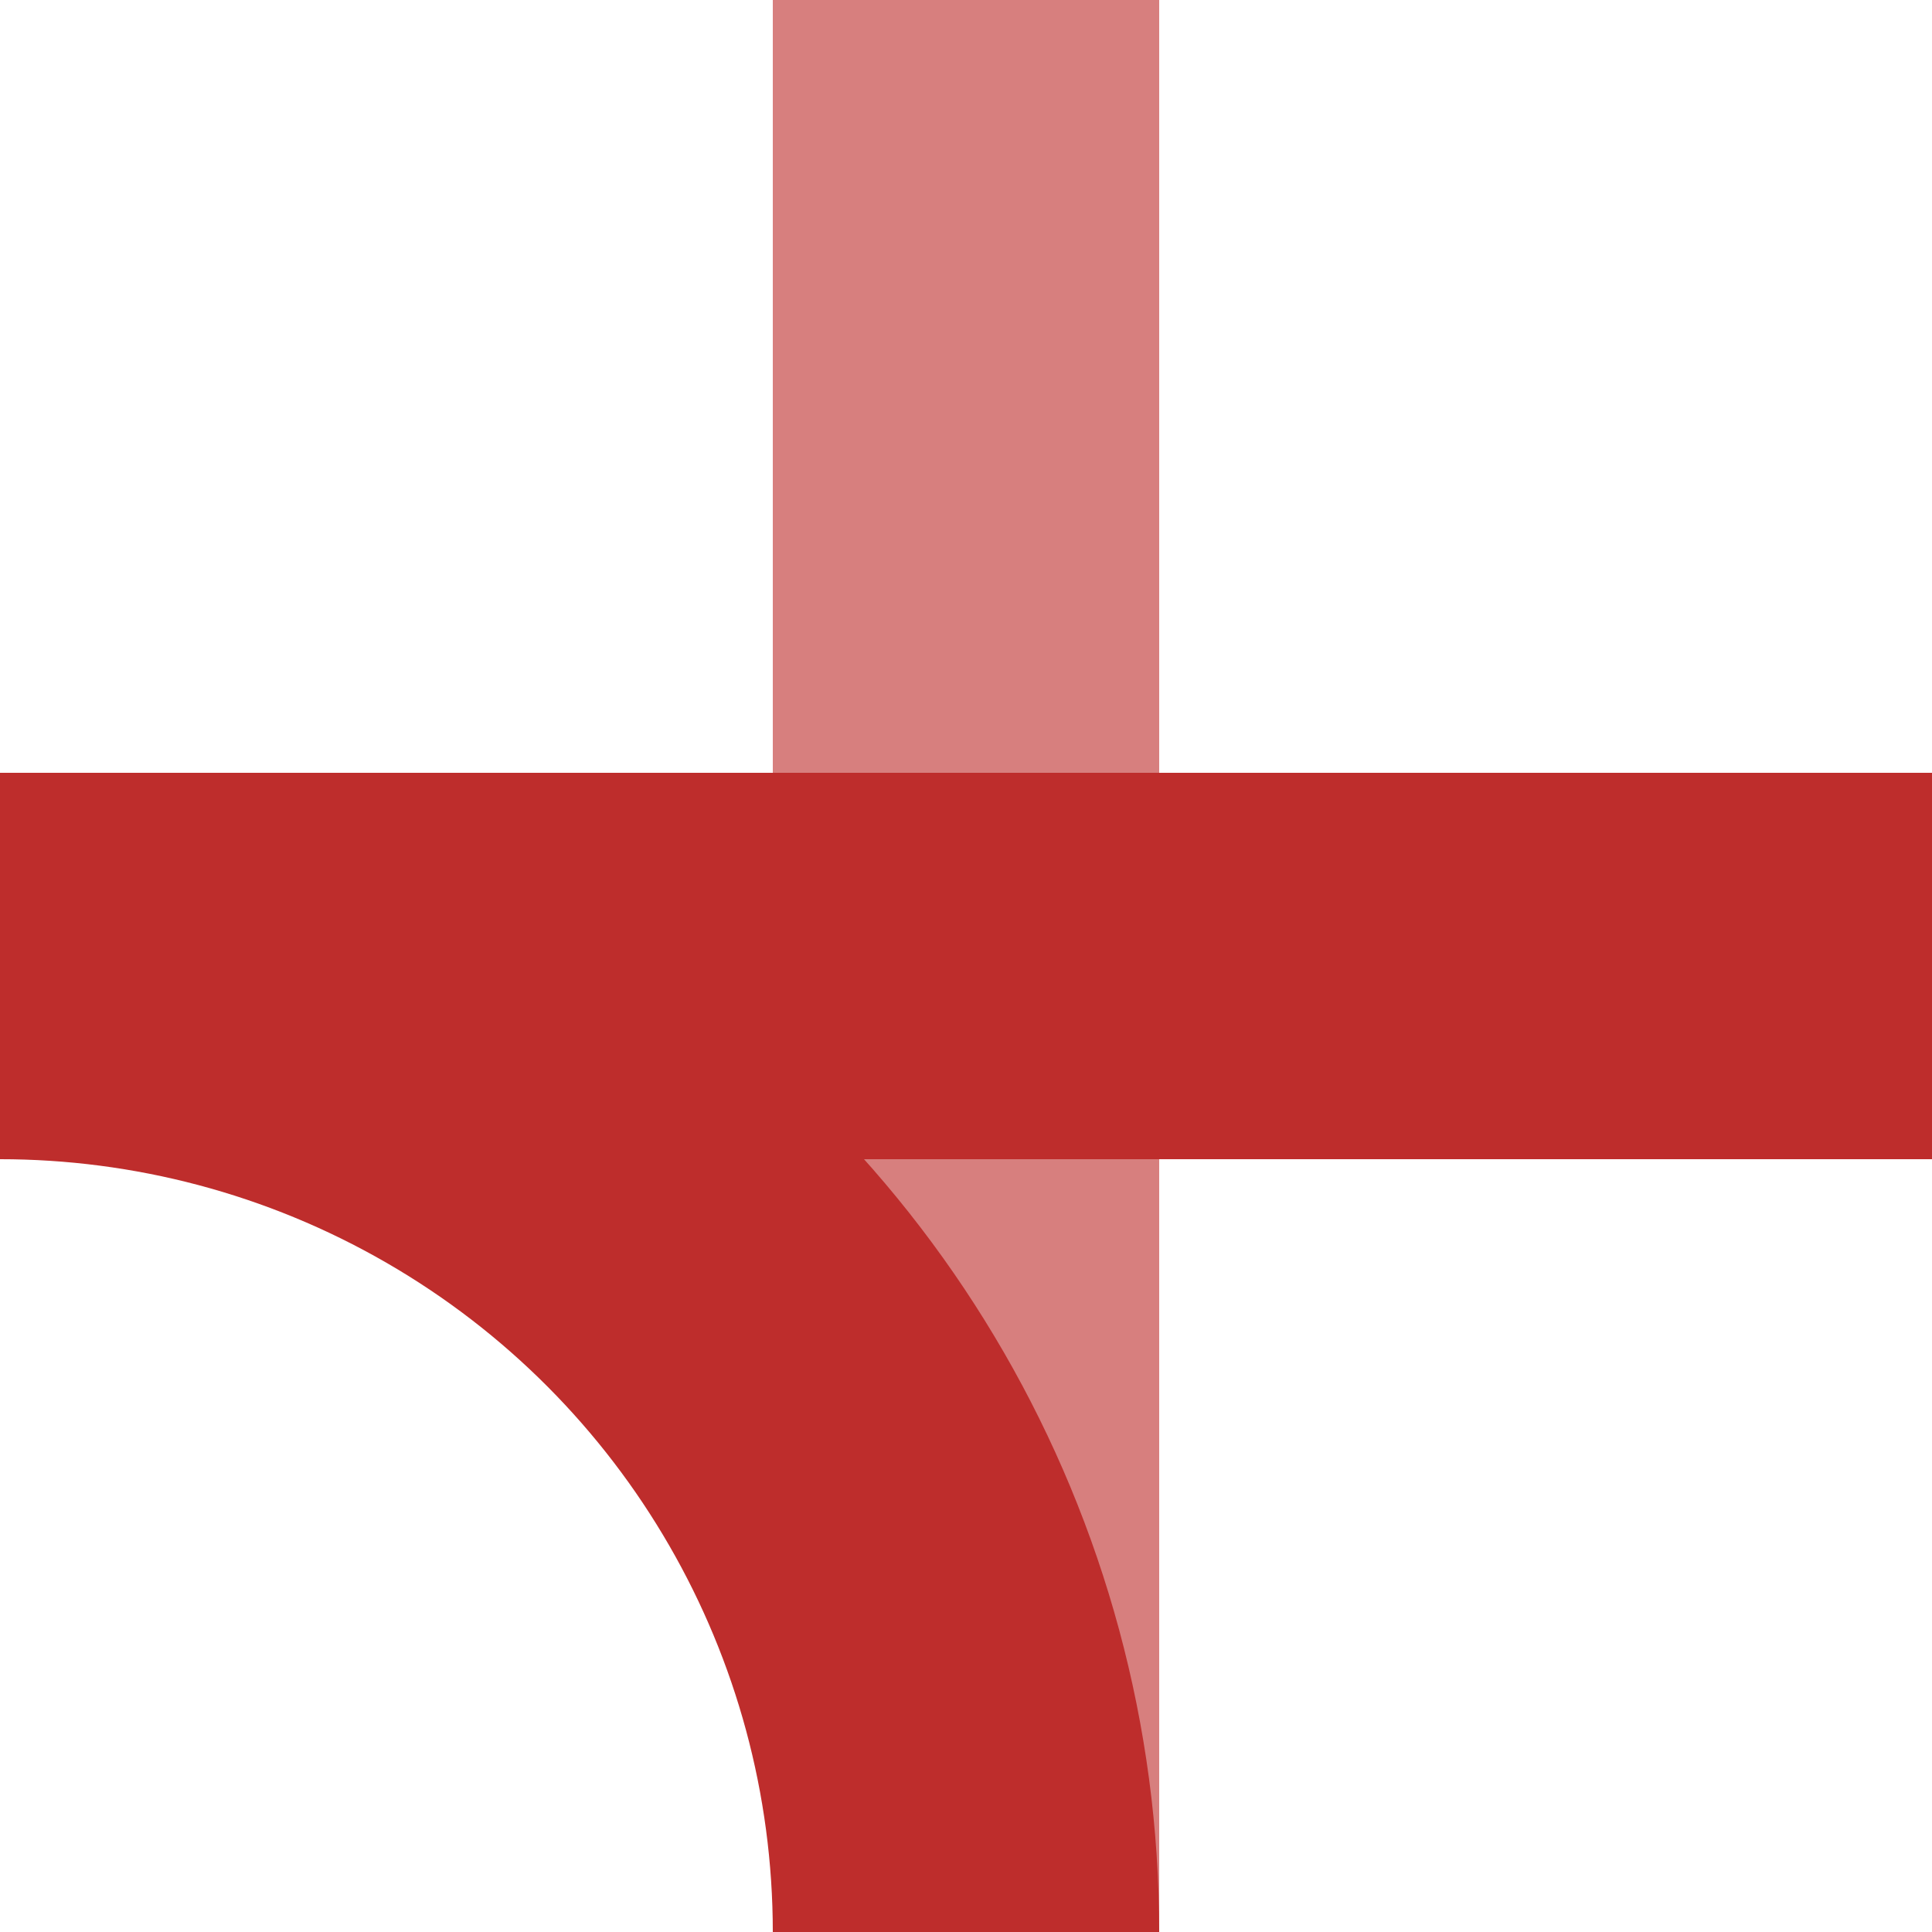
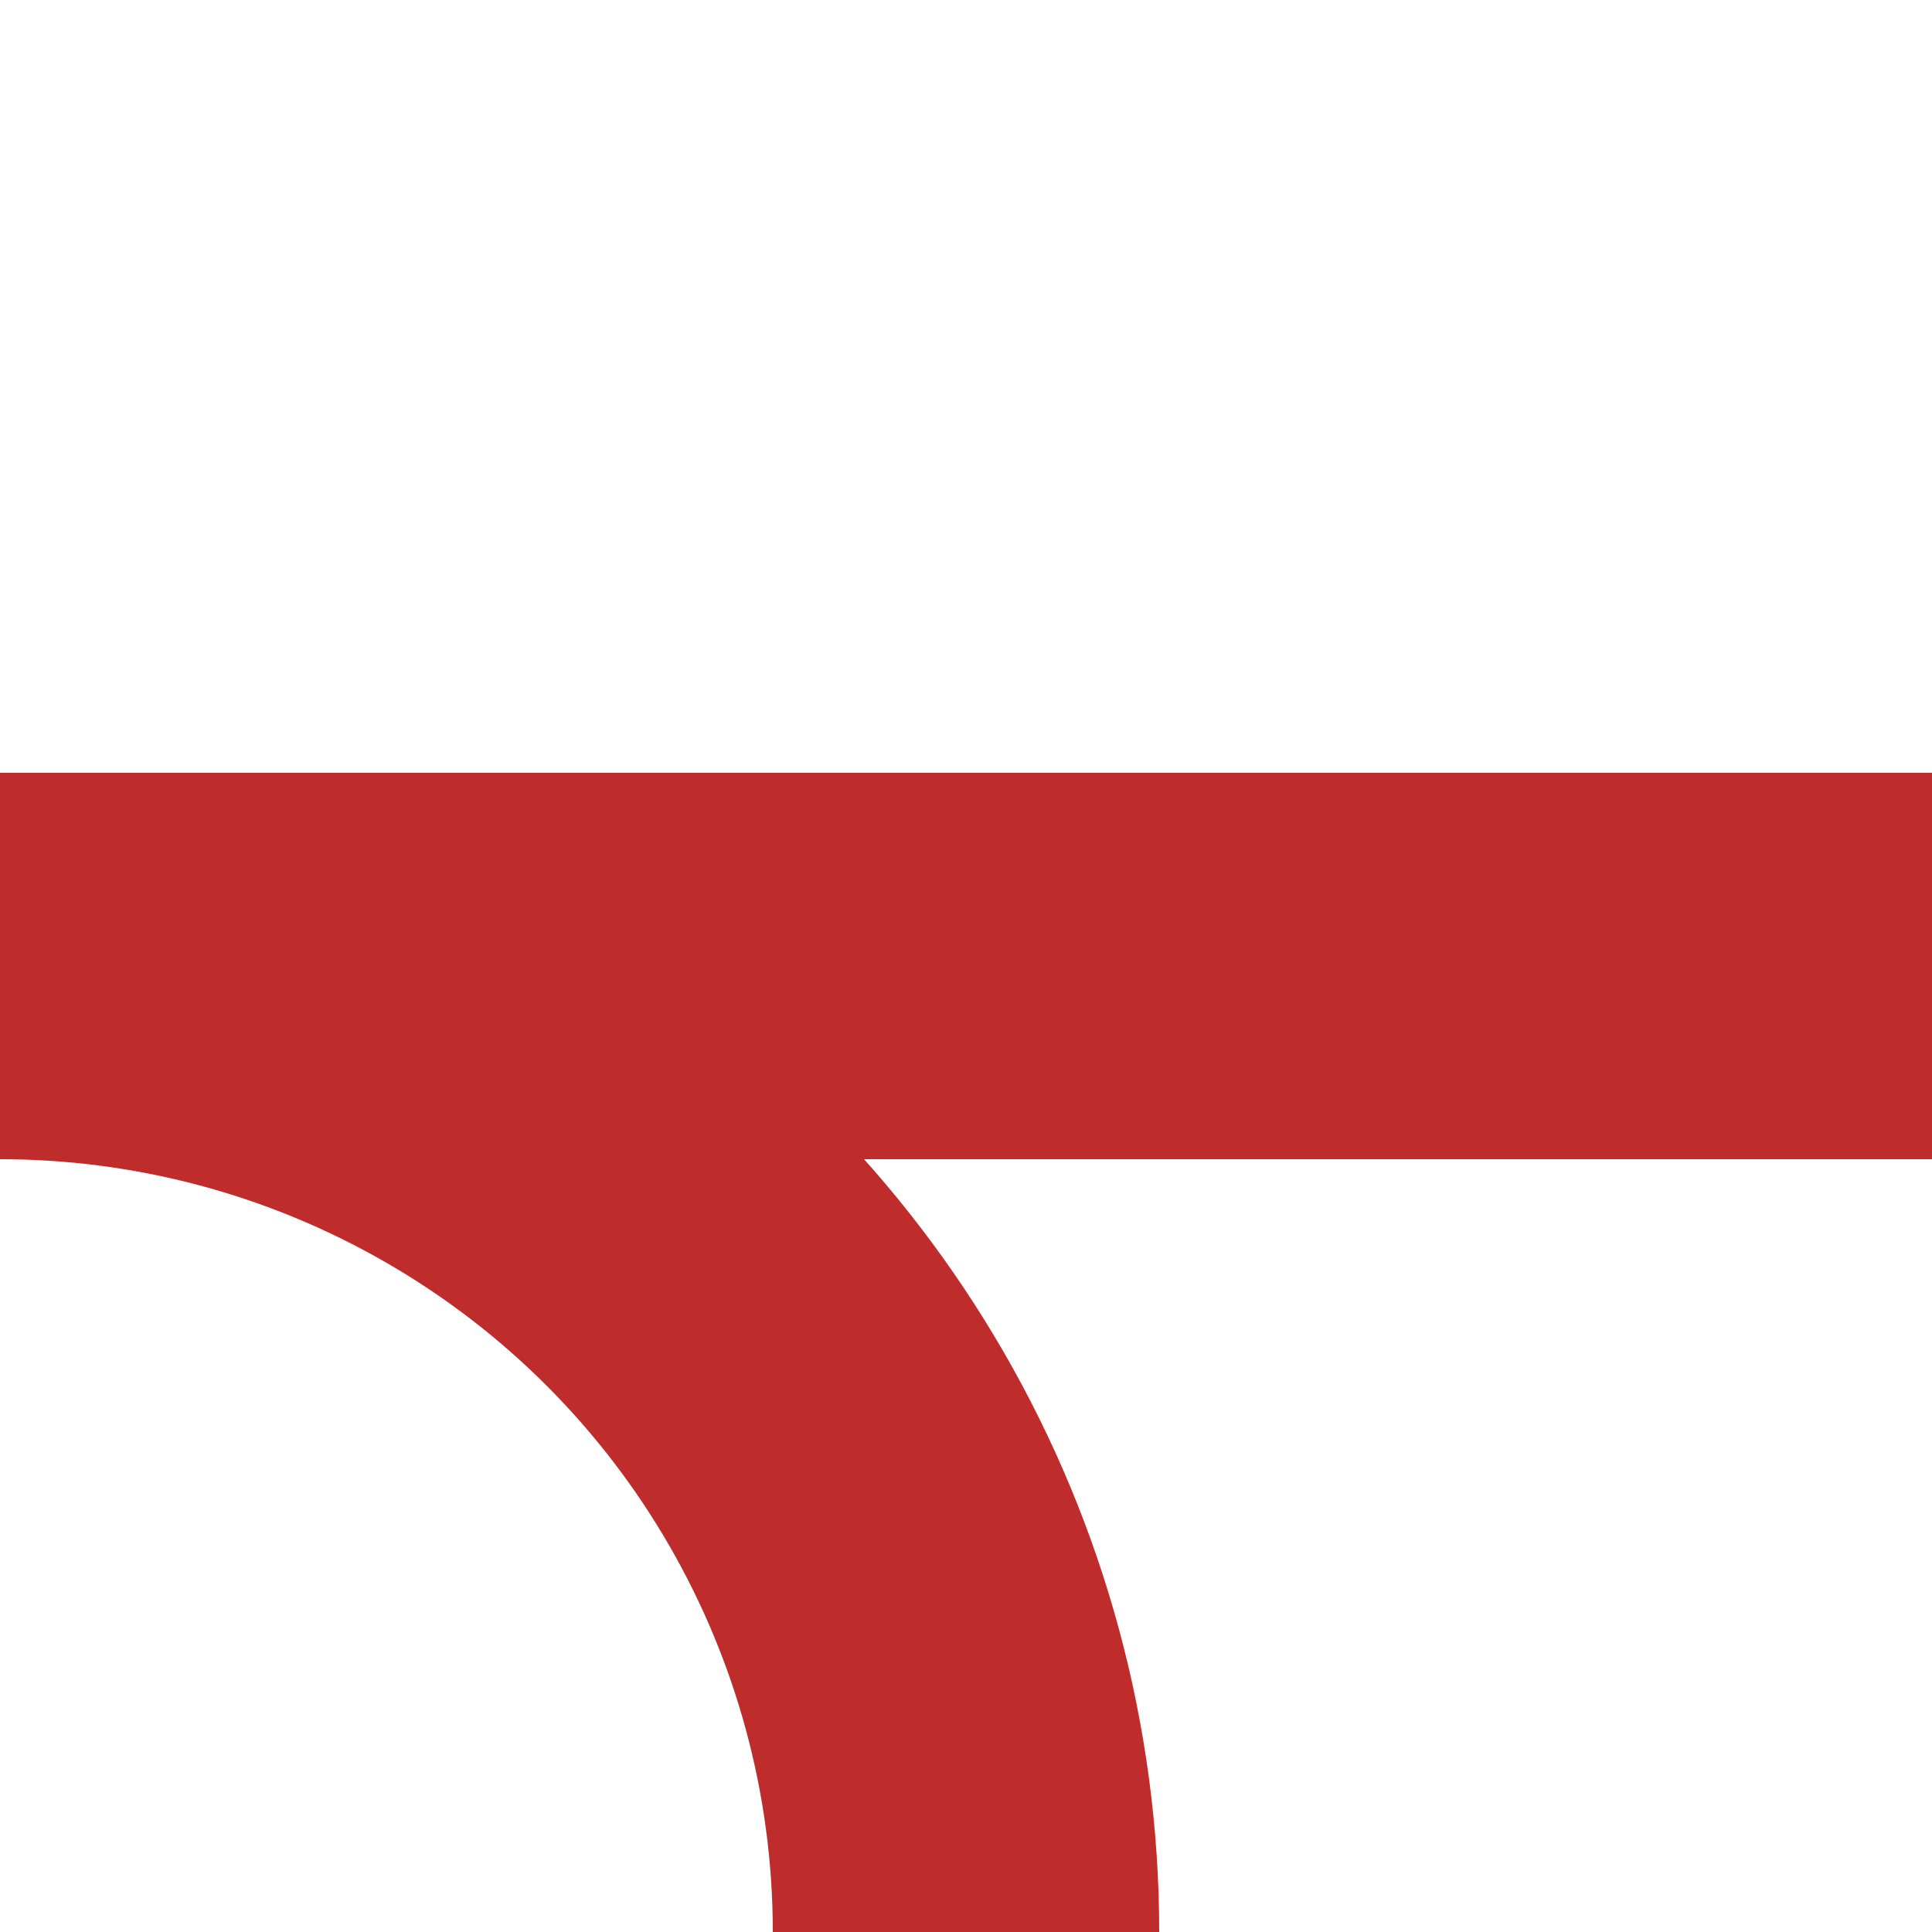
<svg xmlns="http://www.w3.org/2000/svg" width="500" height="500" viewBox="0 0 500 500">
  <title>Kreuzung mit Abzweig</title>
  <g stroke="#be2d2c" stroke-width="100" fill="none">
-     <path d="M 250,0 V 500" stroke="#d77f7e" />
    <path d="M 0,250 H 500" />
    <circle cx="0" cy="500" r="250" />
  </g>
</svg>